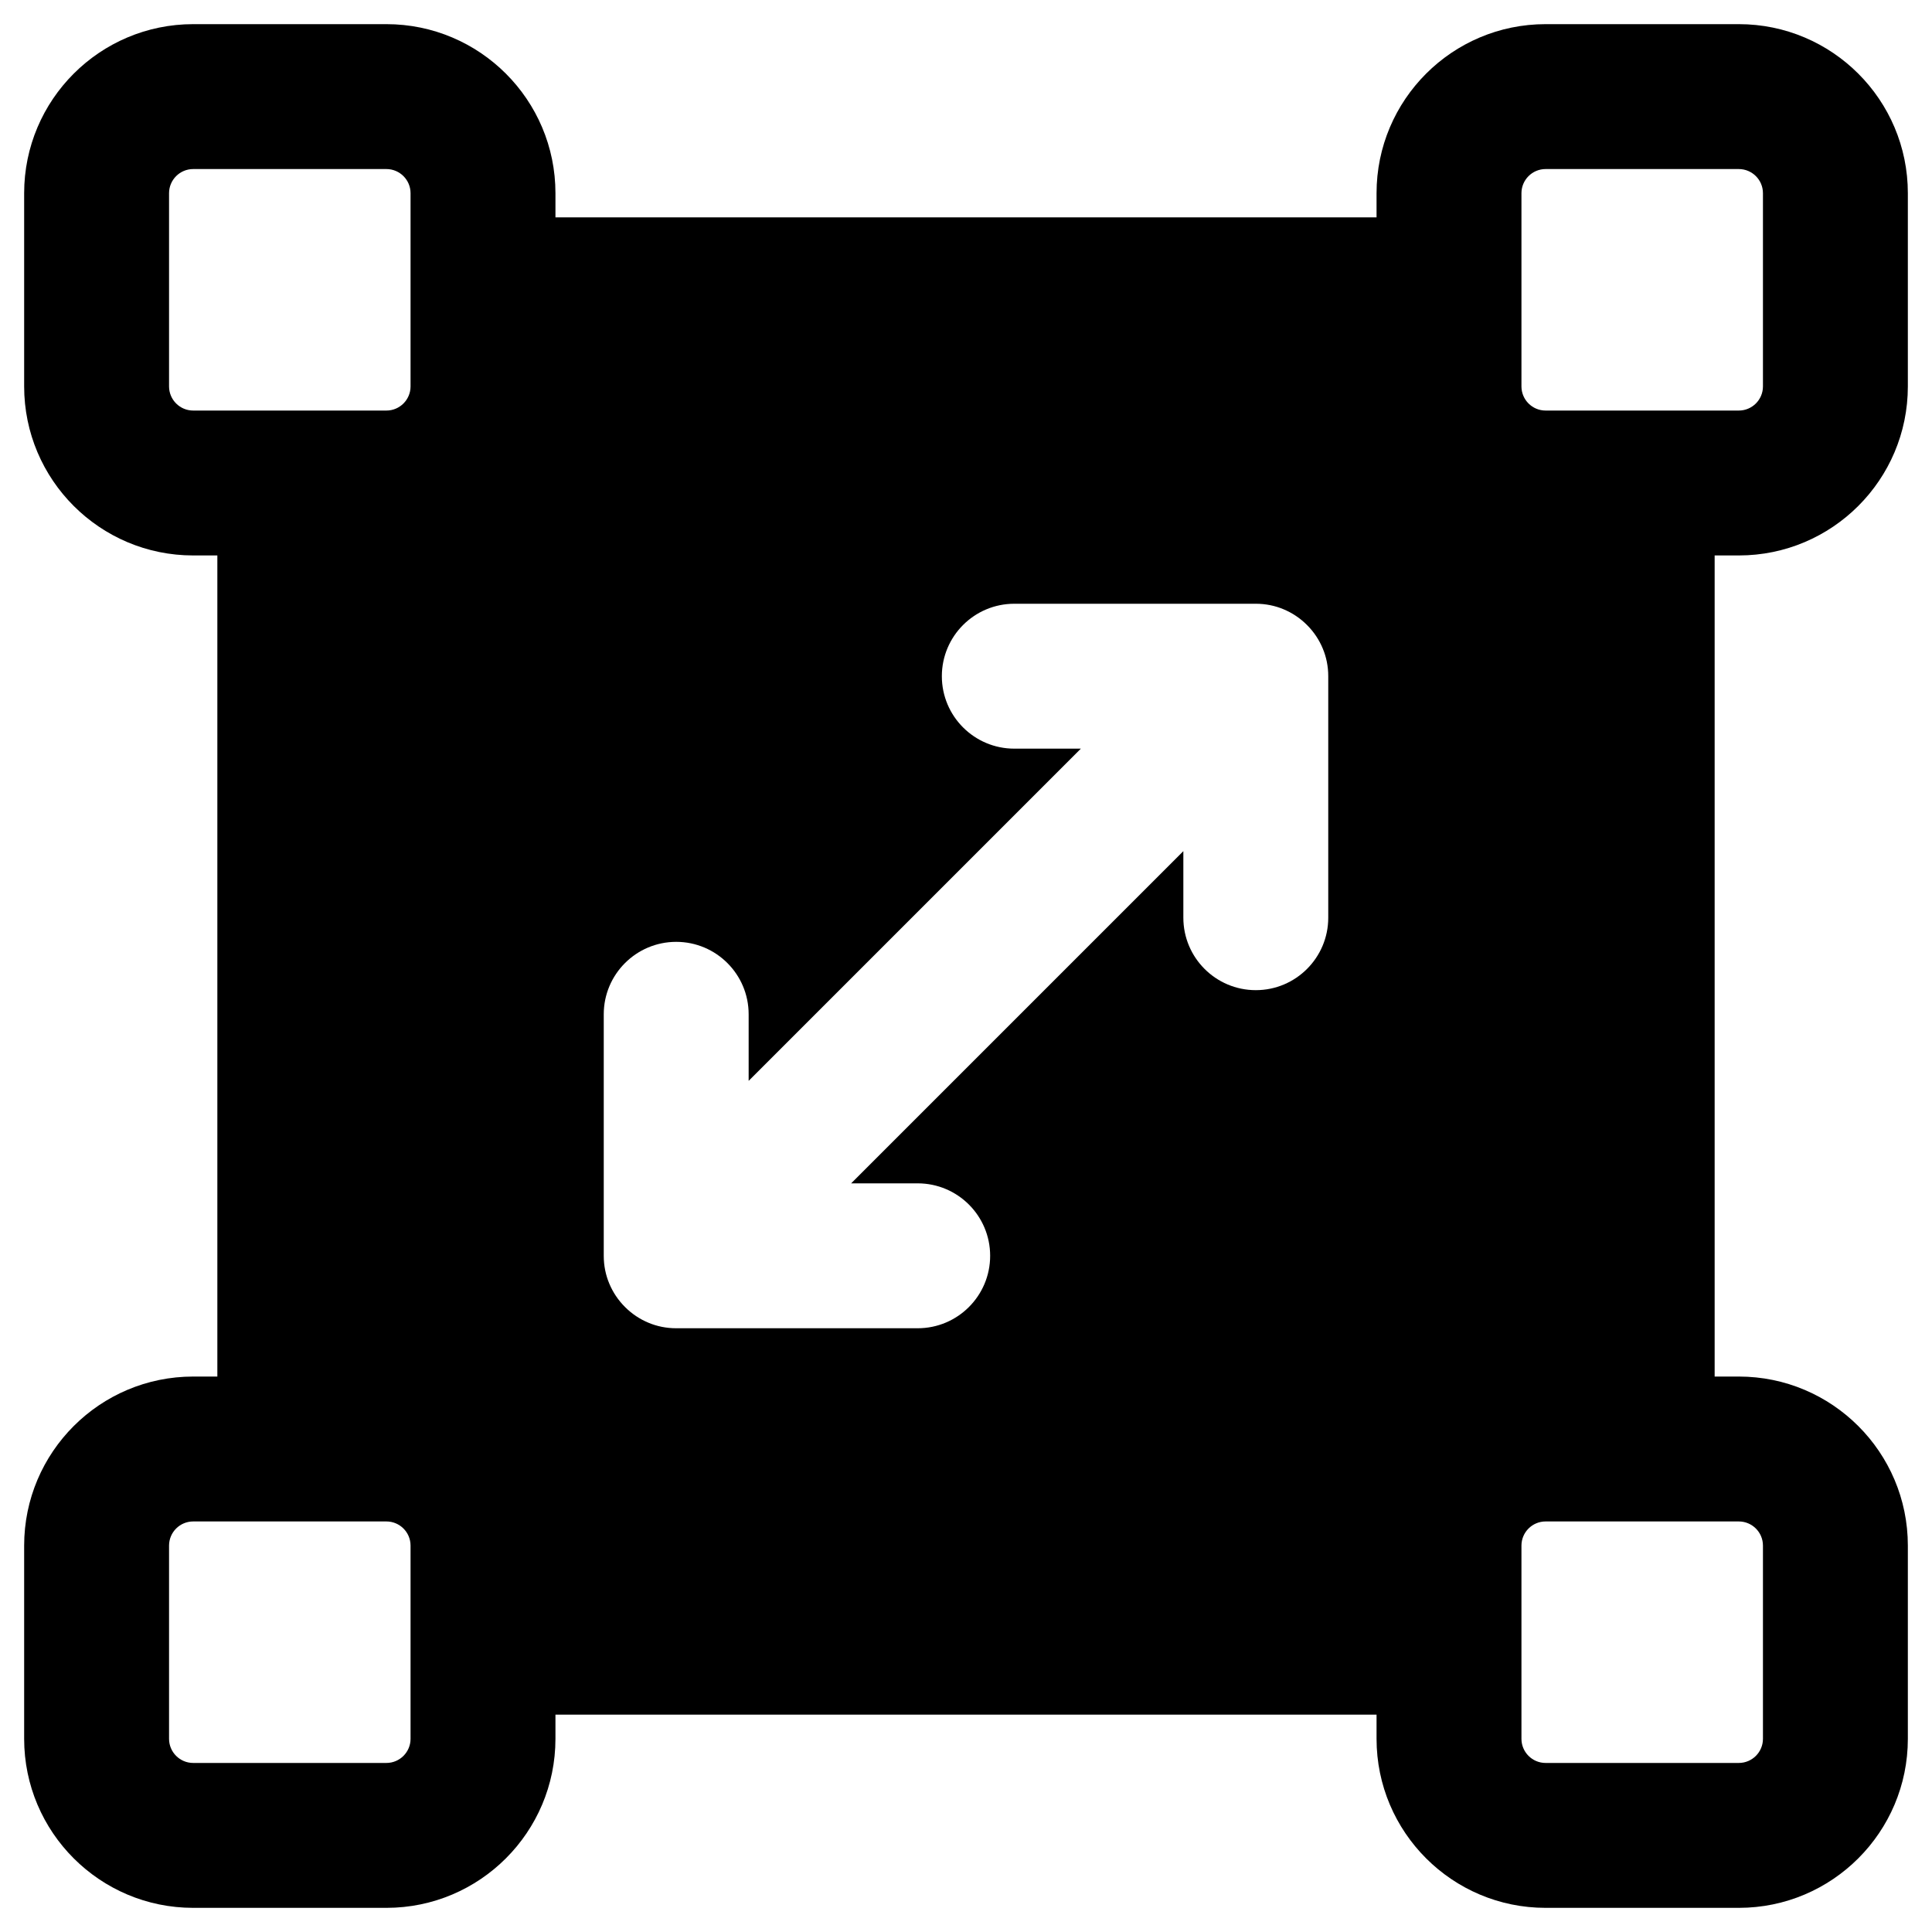
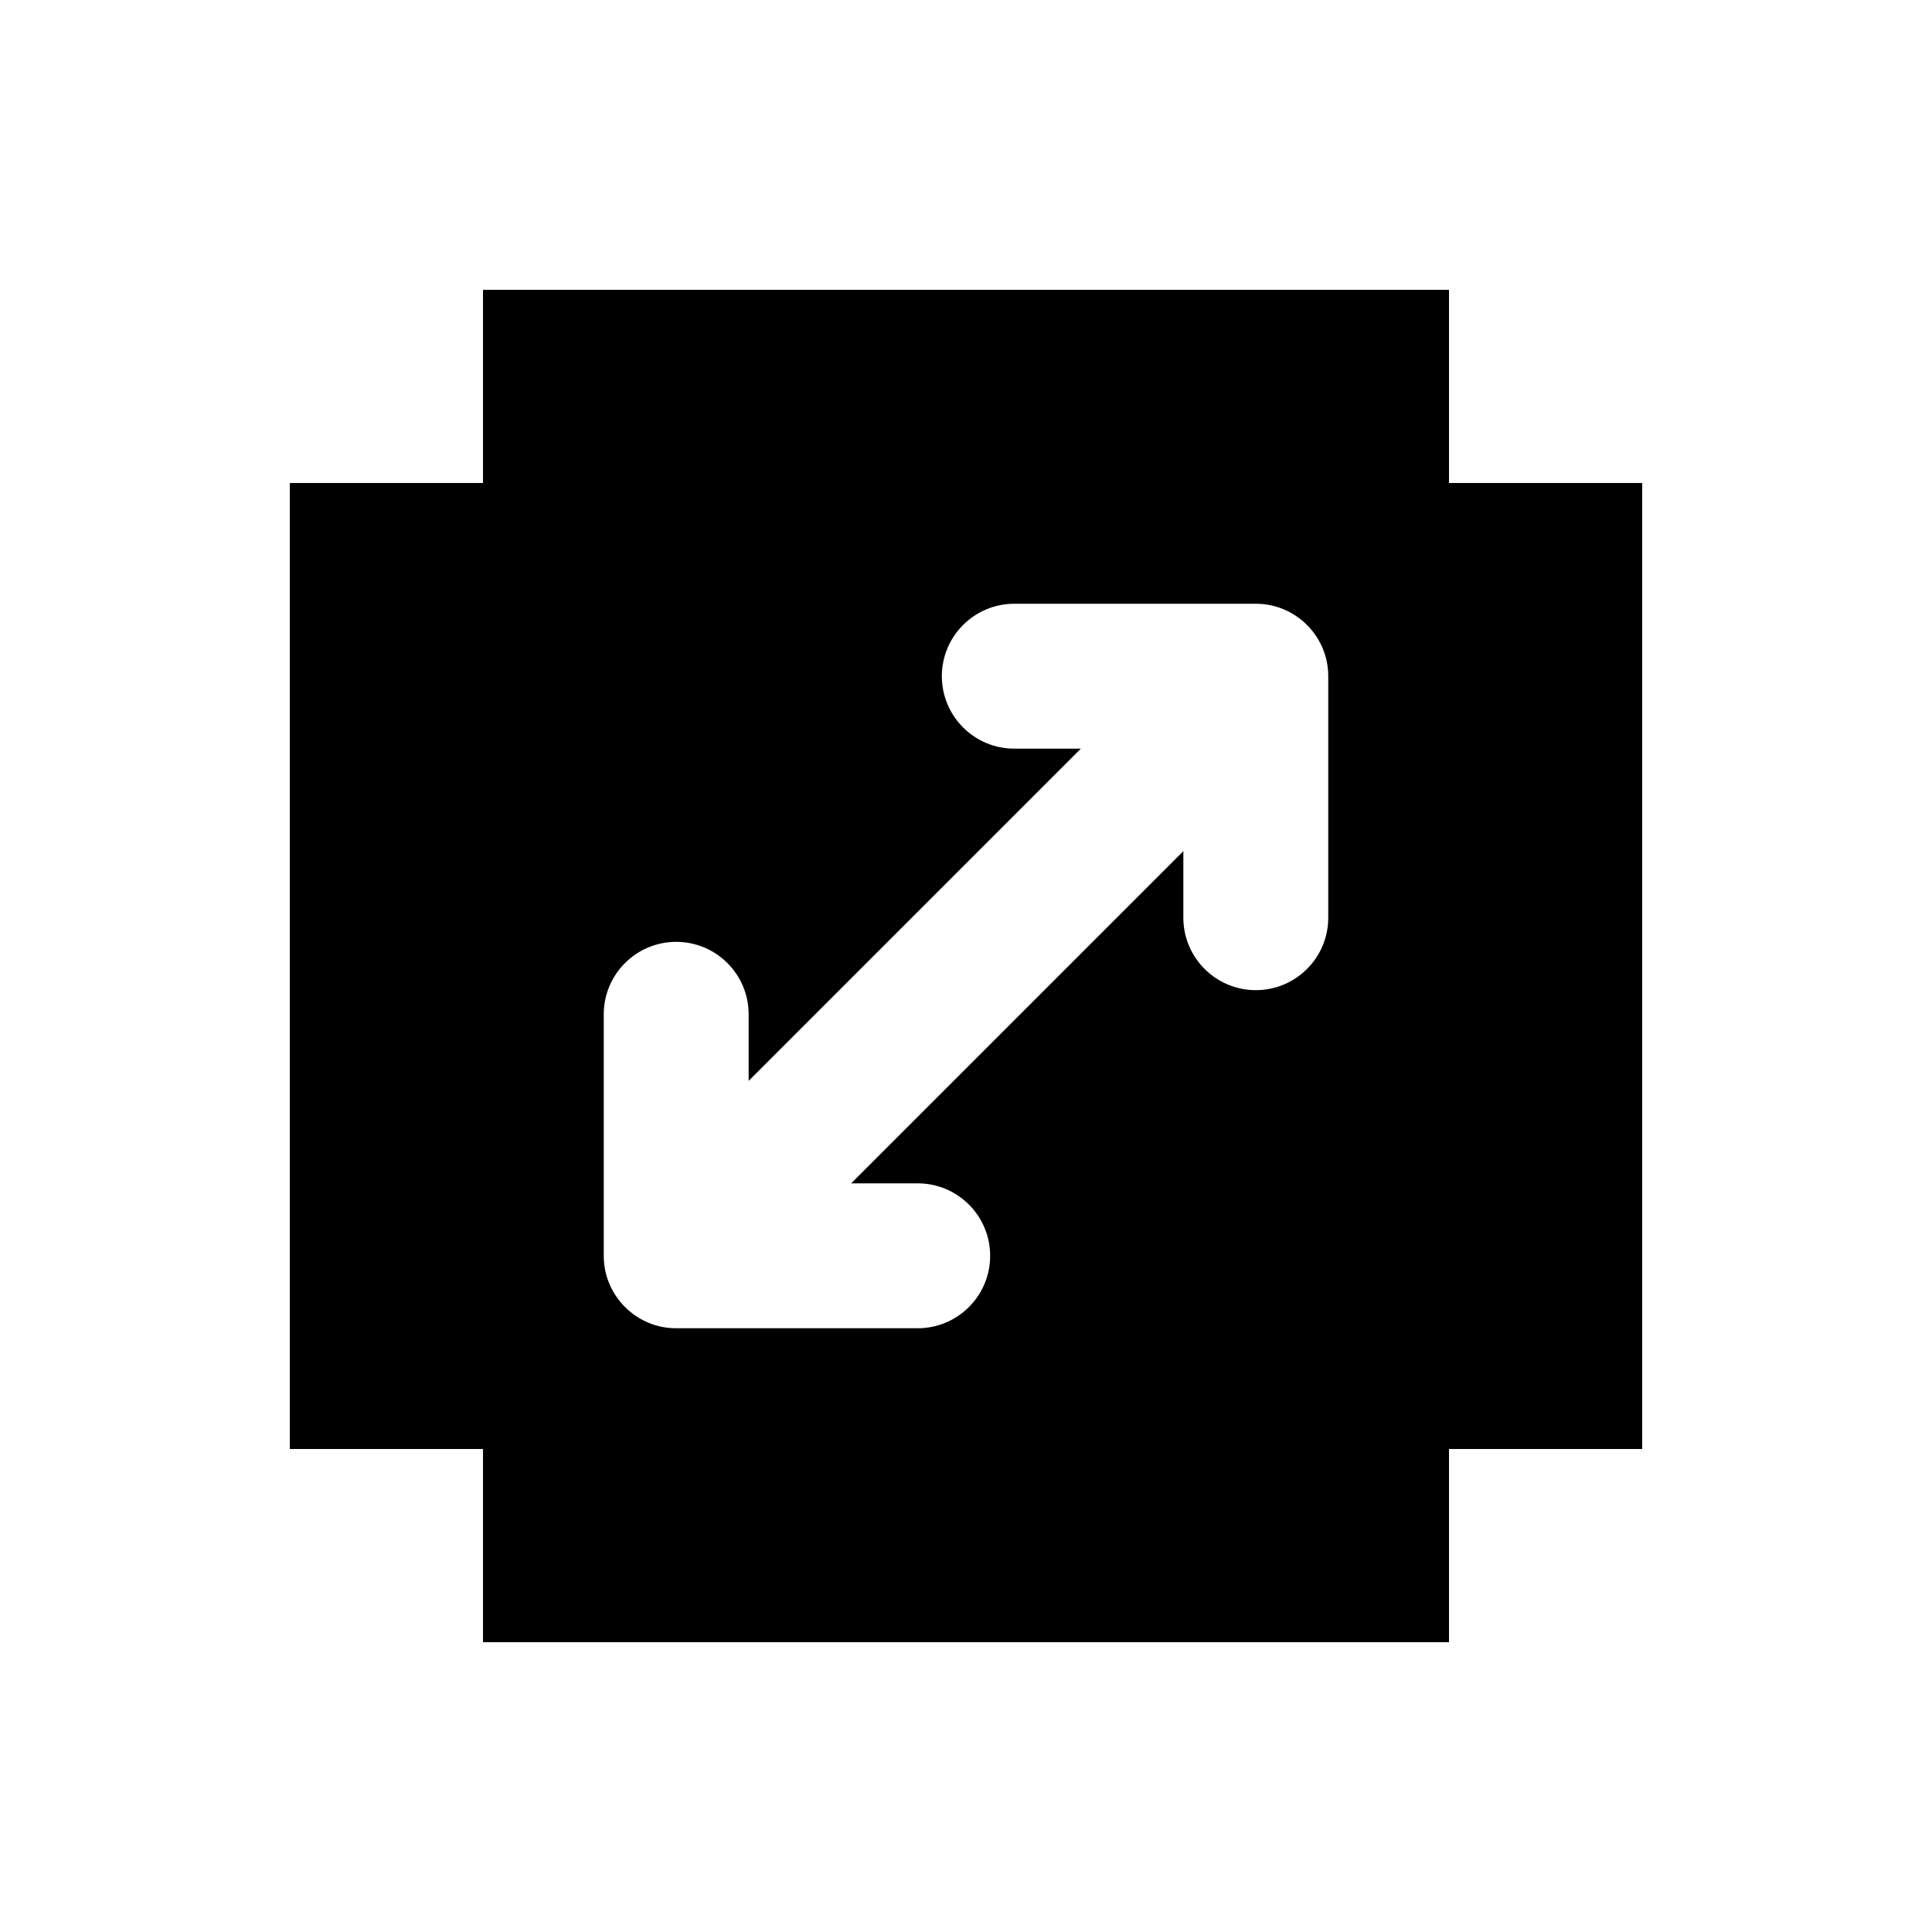
<svg xmlns="http://www.w3.org/2000/svg" width="20px" height="20px" viewBox="0 0 20 20" version="1.1">
  <title>UXUIDesign</title>
  <desc>Created with Sketch.</desc>
  <defs />
  <g id="Page-1" stroke="none" stroke-width="1" fill="none" fill-rule="evenodd">
    <g id="UXUIDesign" fill="#000000">
-       <path d="M16,1.75 C15.862,1.75 15.75,1.862 15.75,2 L15.75,3 L15.75,4 C15.75,4.138 15.862,4.25 16,4.25 L17,4.25 L18,4.25 C18.138,4.25 18.25,4.138 18.25,4 L18.25,2 C18.25,1.862 18.138,1.75 18,1.75 L16,1.75 Z M14.25,2.25 L14.25,2 C14.25,1.034 15.034,0.25 16,0.25 L18,0.25 C18.966,0.25 19.75,1.034 19.75,2 L19.75,4 C19.75,4.966 18.966,5.75 18,5.75 L17.75,5.75 L17.75,14.25 L18,14.25 C18.966,14.25 19.75,15.034 19.75,16 L19.75,18 C19.75,18.966 18.966,19.75 18,19.75 L16,19.75 C15.034,19.75 14.25,18.966 14.25,18 L14.25,17.75 L5.75,17.75 L5.75,18 C5.75,18.966 4.966,19.75 4,19.75 L2,19.75 C1.034,19.75 0.25,18.966 0.25,18 L0.25,16 C0.25,15.034 1.034,14.25 2,14.25 L2.25,14.25 L2.25,5.75 L2,5.75 C1.034,5.75 0.25,4.966 0.25,4 L0.25,2 C0.25,1.034 1.034,0.25 2,0.25 L4,0.25 C4.966,0.25 5.75,1.034 5.75,2 L5.75,2.25 L14.25,2.25 Z M5.75,3.75 L14.25,3.75 L14.25,4 C14.25,4.966 15.034,5.75 16,5.75 L16.25,5.75 L16.25,14.25 L16,14.25 C15.034,14.25 14.25,15.034 14.25,16 L14.25,16.25 L5.75,16.25 L5.75,16 C5.75,15.034 4.966,14.25 4,14.25 L3.75,14.25 L3.75,5.75 L4,5.75 C4.966,5.75 5.75,4.966 5.75,4 L5.75,3.75 Z M4.25,3 L4.25,4 C4.25,4.138 4.138,4.25 4,4.25 L3,4.25 L2,4.25 C1.862,4.25 1.75,4.138 1.75,4 L1.75,2 C1.75,1.862 1.862,1.75 2,1.75 L4,1.75 C4.138,1.75 4.25,1.862 4.25,2 L4.25,3 Z M15.75,18 L15.75,17 L15.75,16 C15.75,15.862 15.862,15.75 16,15.75 L17,15.75 L18,15.75 C18.138,15.75 18.25,15.862 18.25,16 L18.25,18 C18.25,18.138 18.138,18.25 18,18.25 L16,18.25 C15.862,18.25 15.75,18.138 15.75,18 Z M4.25,16 L4.25,17 L4.25,18 C4.25,18.138 4.138,18.25 4,18.25 L2,18.25 C1.862,18.25 1.75,18.138 1.75,18 L1.75,16 C1.75,15.862 1.862,15.75 2,15.75 L3,15.75 L4,15.75 C4.138,15.75 4.25,15.862 4.25,16 Z" id="Shape" />
      <path d="M3,5 L3,15 L5,15 L5,17 L15,17 L15,15 L17,15 L17,5 L15,5 L15,3 L5,3 L5,5 L3,5 Z M7.75,11.189 L11.189,7.75 L10.5,7.75 C10.086,7.75 9.75,7.414 9.75,7 C9.75,6.586 10.086,6.25 10.5,6.25 L13,6.25 C13.102,6.25 13.199,6.27 13.287,6.307 C13.376,6.344 13.458,6.398 13.53,6.47 C13.602,6.542 13.656,6.624 13.693,6.713 C13.73,6.801 13.75,6.898 13.75,7 L13.75,9.5 C13.75,9.914 13.414,10.25 13,10.25 C12.586,10.25 12.25,9.914 12.25,9.5 L12.25,8.811 L8.811,12.25 L9.5,12.25 C9.914,12.25 10.25,12.586 10.25,13 C10.25,13.414 9.914,13.75 9.5,13.75 L7,13.75 C6.898,13.75 6.801,13.73 6.713,13.693 C6.624,13.656 6.542,13.602 6.47,13.53 C6.398,13.458 6.344,13.376 6.307,13.287 C6.27,13.199 6.25,13.102 6.25,13 L6.25,10.5 C6.25,10.086 6.586,9.75 7,9.75 C7.414,9.75 7.75,10.086 7.75,10.5 L7.75,11.189 Z" id="Shape" />
    </g>
  </g>
</svg>